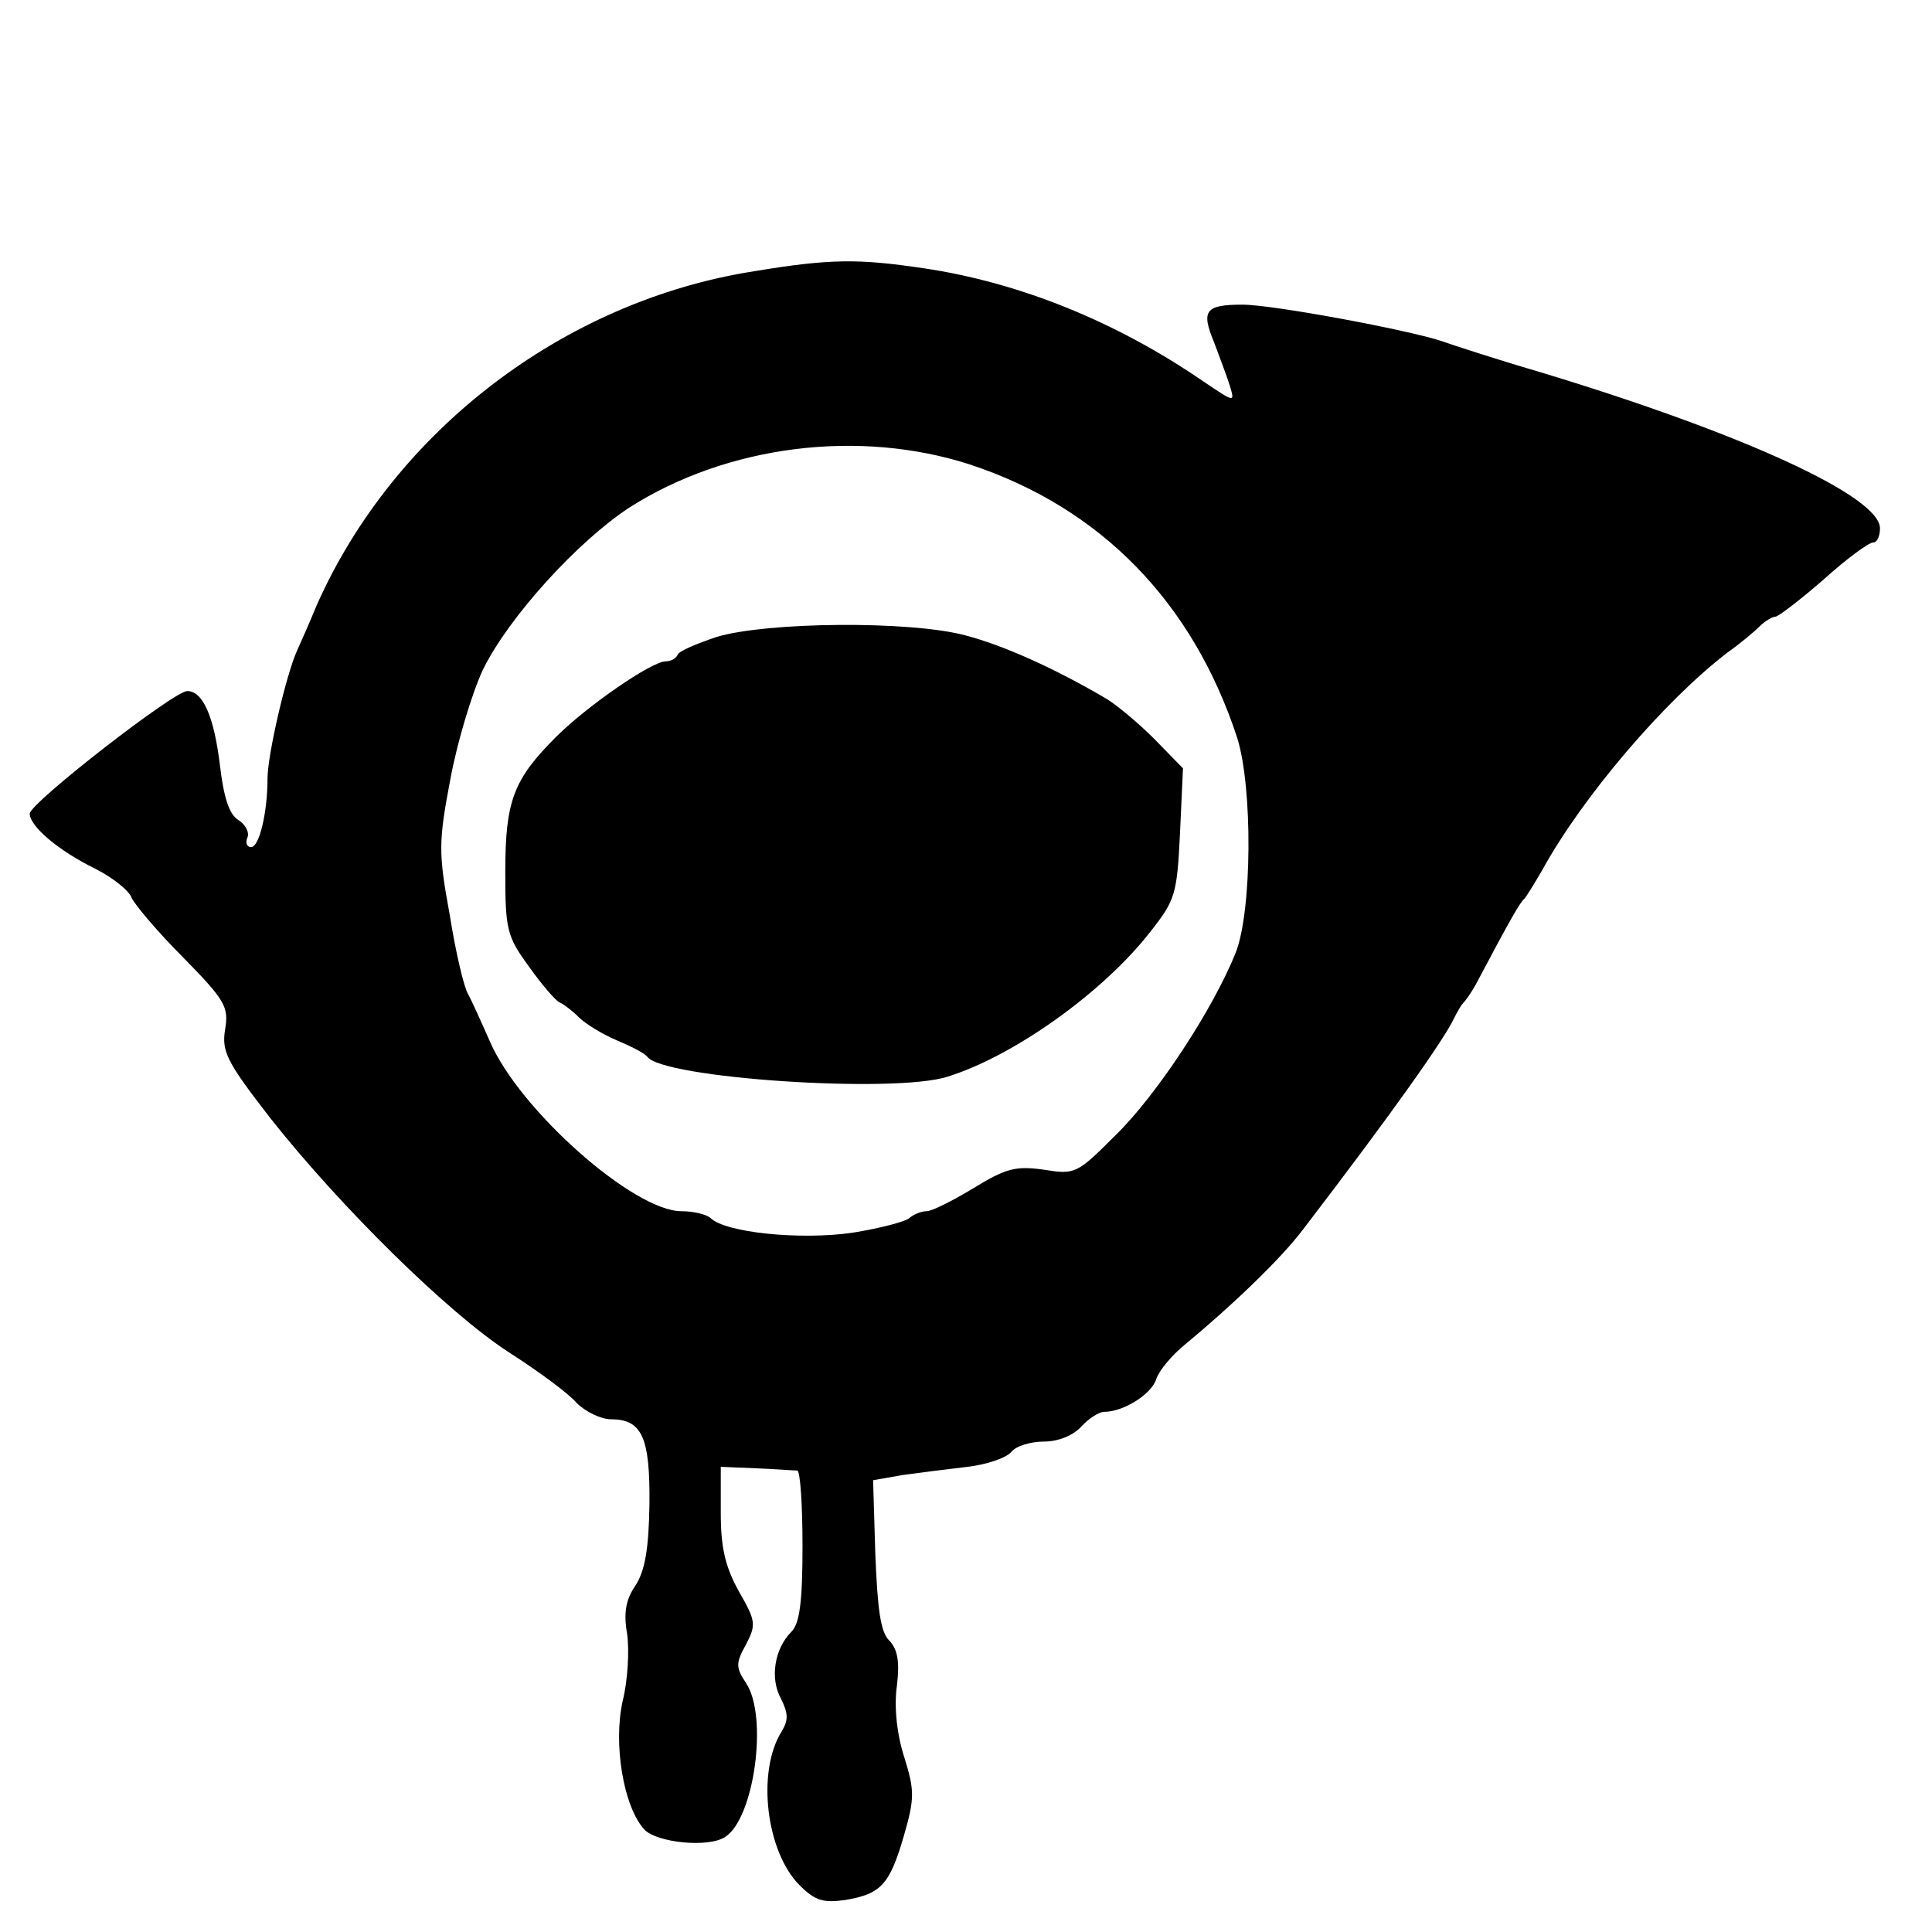
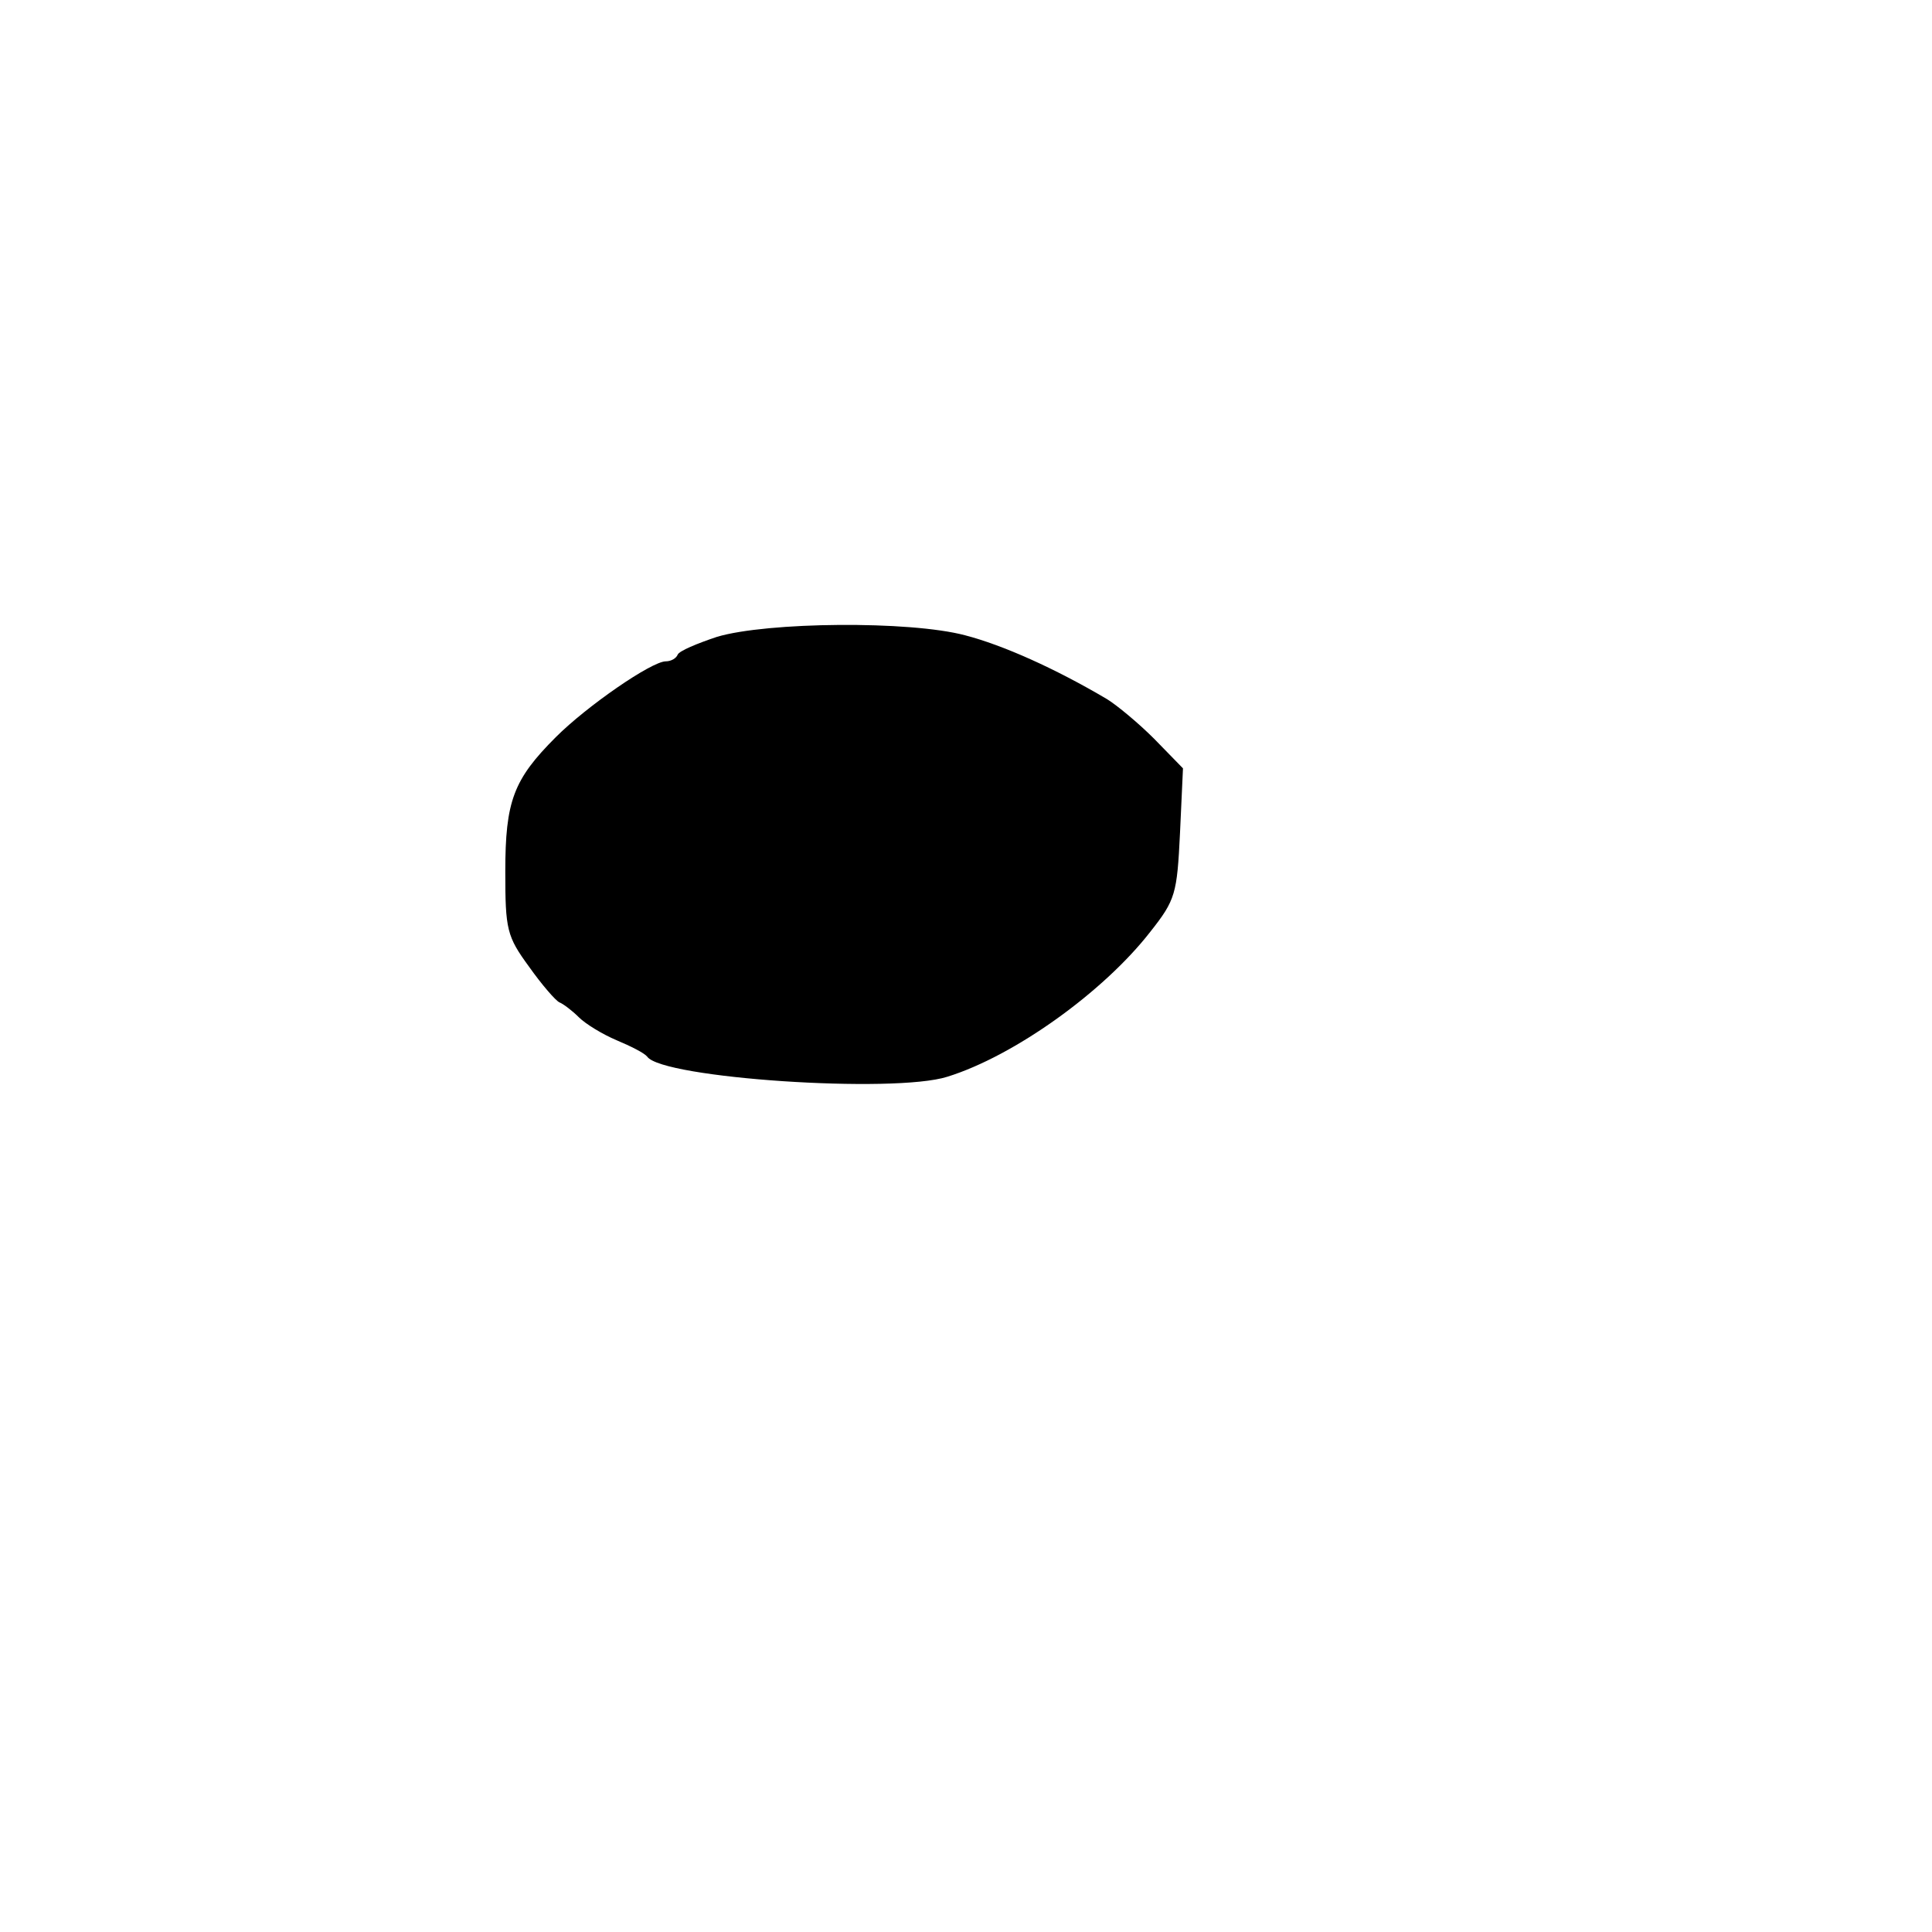
<svg xmlns="http://www.w3.org/2000/svg" version="1.0" width="260pt" height="260pt" viewBox="0 0 260 260" preserveAspectRatio="xMidYMid meet">
  <g transform="translate(0,260) scale(0.1,-0.1)" fill="#000000" stroke="none">
-     <path d="M1015 2235 c-256 -40 -485 -215 -589 -450 -9 -22 -21 -49 -26 -60 -15 -33 -40 -141 -40 -173 0 -45 -11 -92 -22 -92 -6 0 -8 6 -5 13 3 7 -3 18 -13 24 -12 8 -19 31 -24 73 -8 66 -23 100 -44 100 -18 0 -212 -151 -212 -165 0 -17 39 -50 88 -74 24 -12 46 -30 49 -39 4 -9 35 -46 69 -80 57 -58 62 -67 57 -97 -5 -30 2 -44 61 -120 94 -119 239 -262 321 -315 39 -25 80 -55 91 -68 12 -12 33 -22 46 -22 42 0 53 -24 52 -115 -1 -60 -6 -89 -19 -109 -13 -19 -16 -37 -11 -65 3 -22 1 -62 -6 -90 -13 -58 1 -142 29 -173 17 -18 87 -25 109 -10 39 25 58 162 28 207 -14 21 -14 27 0 52 14 27 13 32 -10 72 -18 33 -24 58 -24 105 l0 62 48 -2 c26 -1 50 -3 55 -3 4 -1 7 -46 7 -102 0 -76 -4 -104 -15 -115 -23 -23 -29 -63 -14 -90 10 -20 10 -29 1 -44 -34 -54 -21 -162 24 -207 21 -21 32 -24 61 -20 48 8 60 20 79 85 15 52 15 62 1 107 -10 31 -14 68 -10 96 4 33 1 49 -10 61 -12 11 -16 42 -19 116 l-3 100 40 7 c22 3 61 8 87 11 26 3 52 12 59 20 6 8 26 14 44 14 19 0 39 8 50 20 10 11 24 20 31 20 26 0 64 24 70 44 4 12 21 32 38 46 63 52 130 116 160 156 121 158 190 256 203 284 4 8 9 17 12 20 3 3 11 14 17 25 47 89 60 111 65 115 3 3 14 21 25 40 54 98 164 227 249 292 17 12 36 28 43 35 7 7 17 13 21 13 4 0 34 23 65 50 31 28 61 50 67 50 5 0 9 8 9 19 0 43 -185 128 -460 211 -58 17 -116 36 -130 41 -45 15 -227 49 -268 49 -50 0 -56 -8 -38 -51 7 -19 17 -45 21 -58 7 -23 7 -23 -36 6 -118 81 -248 133 -376 152 -88 13 -125 13 -228 -4z m290 -260 c176 -58 300 -185 360 -368 21 -67 20 -233 -2 -289 -30 -75 -105 -190 -161 -245 -53 -53 -55 -54 -98 -47 -37 5 -50 2 -94 -25 -28 -17 -56 -31 -63 -31 -7 0 -17 -4 -23 -9 -5 -5 -40 -14 -77 -20 -70 -10 -171 0 -191 20 -6 5 -23 9 -39 9 -64 0 -218 136 -258 229 -11 25 -24 54 -29 63 -6 10 -17 58 -25 108 -15 82 -15 97 1 181 9 49 29 116 44 148 35 71 127 172 197 218 132 84 309 106 458 58z" />
    <path d="M965 1743 c-27 -9 -51 -19 -53 -24 -2 -5 -9 -9 -16 -9 -19 0 -106 -60 -148 -102 -57 -57 -68 -86 -68 -181 0 -78 2 -87 32 -128 17 -24 36 -46 41 -48 5 -2 17 -11 26 -20 9 -9 32 -23 51 -31 19 -8 37 -17 41 -22 20 -29 332 -50 404 -27 90 28 210 114 273 195 34 43 36 51 40 133 l4 87 -39 40 c-21 21 -50 45 -63 53 -71 42 -141 73 -191 86 -75 20 -267 18 -334 -2z" />
  </g>
</svg>